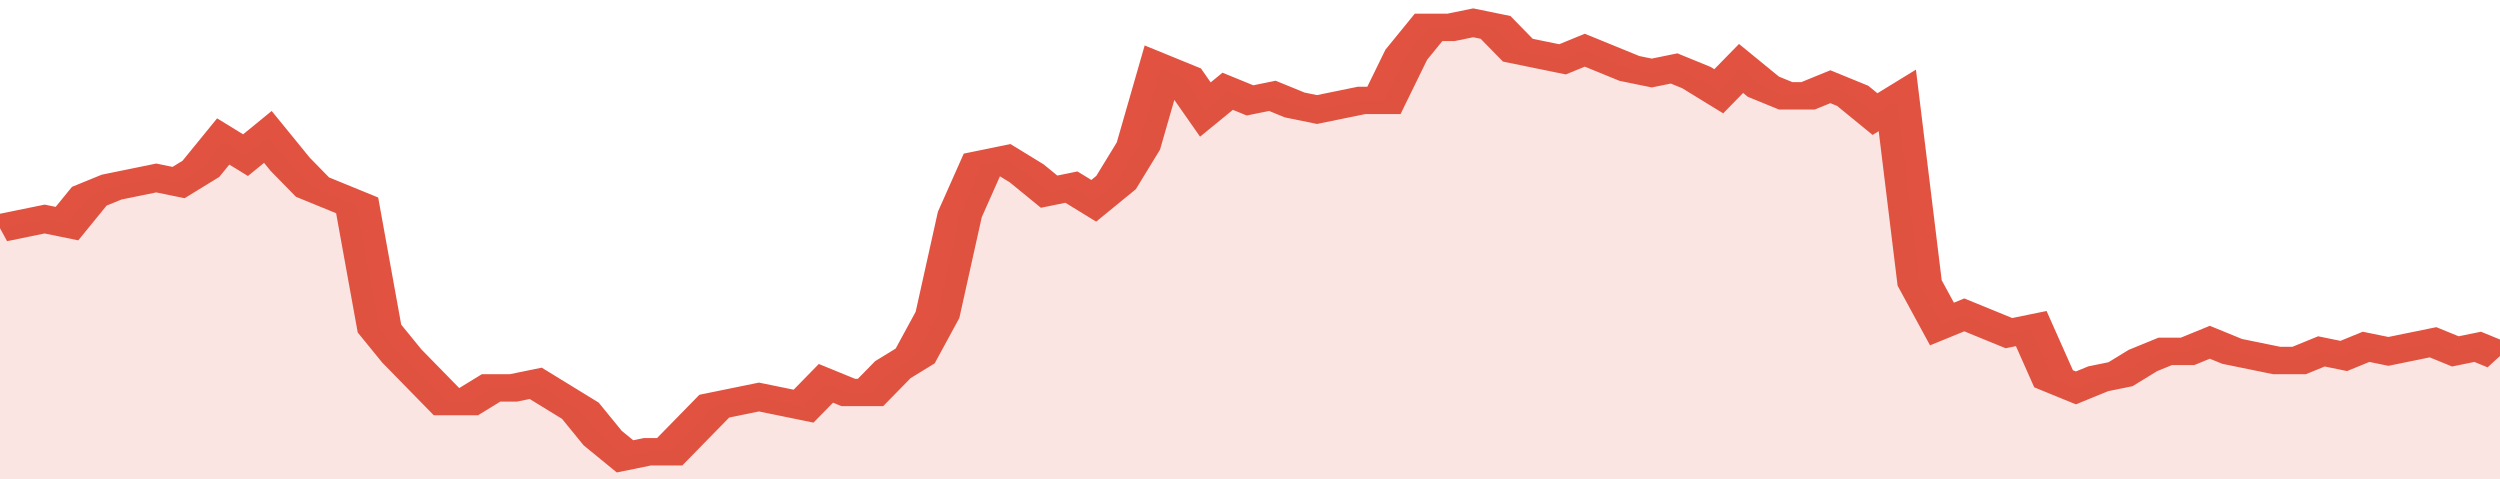
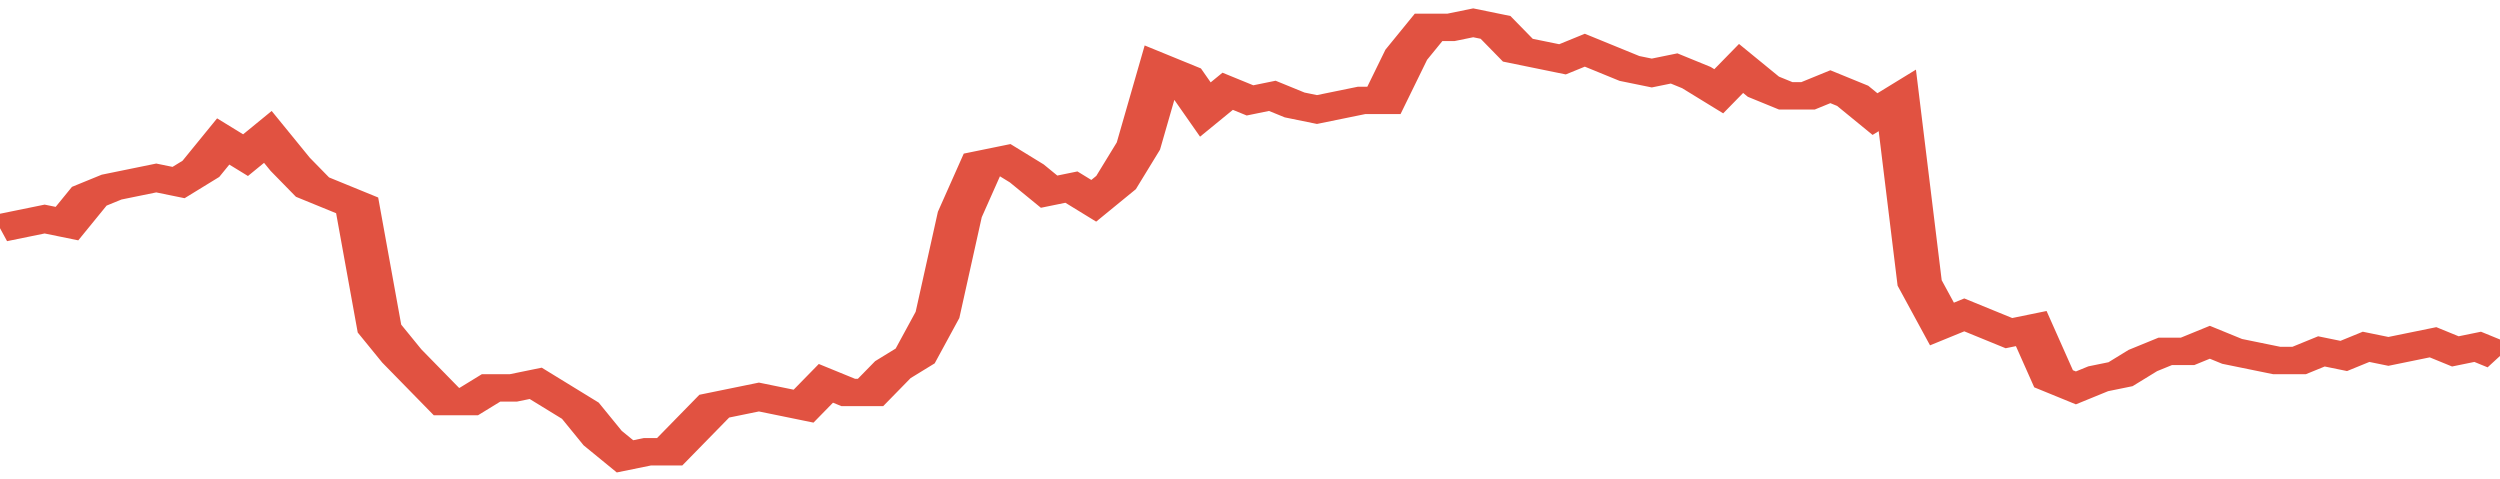
<svg xmlns="http://www.w3.org/2000/svg" viewBox="0 0 336 105" width="120" height="23" preserveAspectRatio="none">
  <polyline fill="none" stroke="#E15241" stroke-width="6" points="0, 50 3, 49 6, 48 9, 49 12, 43 15, 41 18, 40 21, 39 24, 40 27, 37 30, 31 33, 34 36, 30 39, 36 42, 41 45, 43 48, 45 51, 72 54, 78 57, 83 60, 88 63, 88 66, 85 69, 85 72, 84 75, 87 78, 90 81, 96 84, 100 87, 99 90, 99 93, 94 96, 89 99, 88 102, 87 105, 88 108, 89 111, 84 114, 86 117, 86 120, 81 123, 78 126, 69 129, 47 132, 36 135, 35 138, 38 141, 42 144, 41 147, 44 150, 40 153, 32 156, 15 159, 17 162, 24 165, 20 168, 22 171, 21 174, 23 177, 24 180, 23 183, 22 186, 22 189, 12 192, 6 195, 6 198, 5 201, 6 204, 11 207, 12 210, 13 213, 11 216, 13 219, 15 222, 16 225, 15 228, 17 231, 20 234, 15 237, 19 240, 21 243, 21 246, 19 249, 21 252, 25 255, 22 258, 62 261, 71 264, 69 267, 71 270, 73 273, 72 276, 83 279, 85 282, 83 285, 82 288, 79 291, 77 294, 77 297, 75 300, 77 303, 78 306, 79 309, 79 312, 77 315, 78 318, 76 321, 77 324, 76 327, 75 330, 77 333, 76 336, 78 336, 78 "> </polyline>
-   <polygon fill="#E15241" opacity="0.15" points="0, 105 0, 50 3, 49 6, 48 9, 49 12, 43 15, 41 18, 40 21, 39 24, 40 27, 37 30, 31 33, 34 36, 30 39, 36 42, 41 45, 43 48, 45 51, 72 54, 78 57, 83 60, 88 63, 88 66, 85 69, 85 72, 84 75, 87 78, 90 81, 96 84, 100 87, 99 90, 99 93, 94 96, 89 99, 88 102, 87 105, 88 108, 89 111, 84 114, 86 117, 86 120, 81 123, 78 126, 69 129, 47 132, 36 135, 35 138, 38 141, 42 144, 41 147, 44 150, 40 153, 32 156, 15 159, 17 162, 24 165, 20 168, 22 171, 21 174, 23 177, 24 180, 23 183, 22 186, 22 189, 12 192, 6 195, 6 198, 5 201, 6 204, 11 207, 12 210, 13 213, 11 216, 13 219, 15 222, 16 225, 15 228, 17 231, 20 234, 15 237, 19 240, 21 243, 21 246, 19 249, 21 252, 25 255, 22 258, 62 261, 71 264, 69 267, 71 270, 73 273, 72 276, 83 279, 85 282, 83 285, 82 288, 79 291, 77 294, 77 297, 75 300, 77 303, 78 306, 79 309, 79 312, 77 315, 78 318, 76 321, 77 324, 76 327, 75 330, 77 333, 76 336, 78 336, 105 " />
</svg>